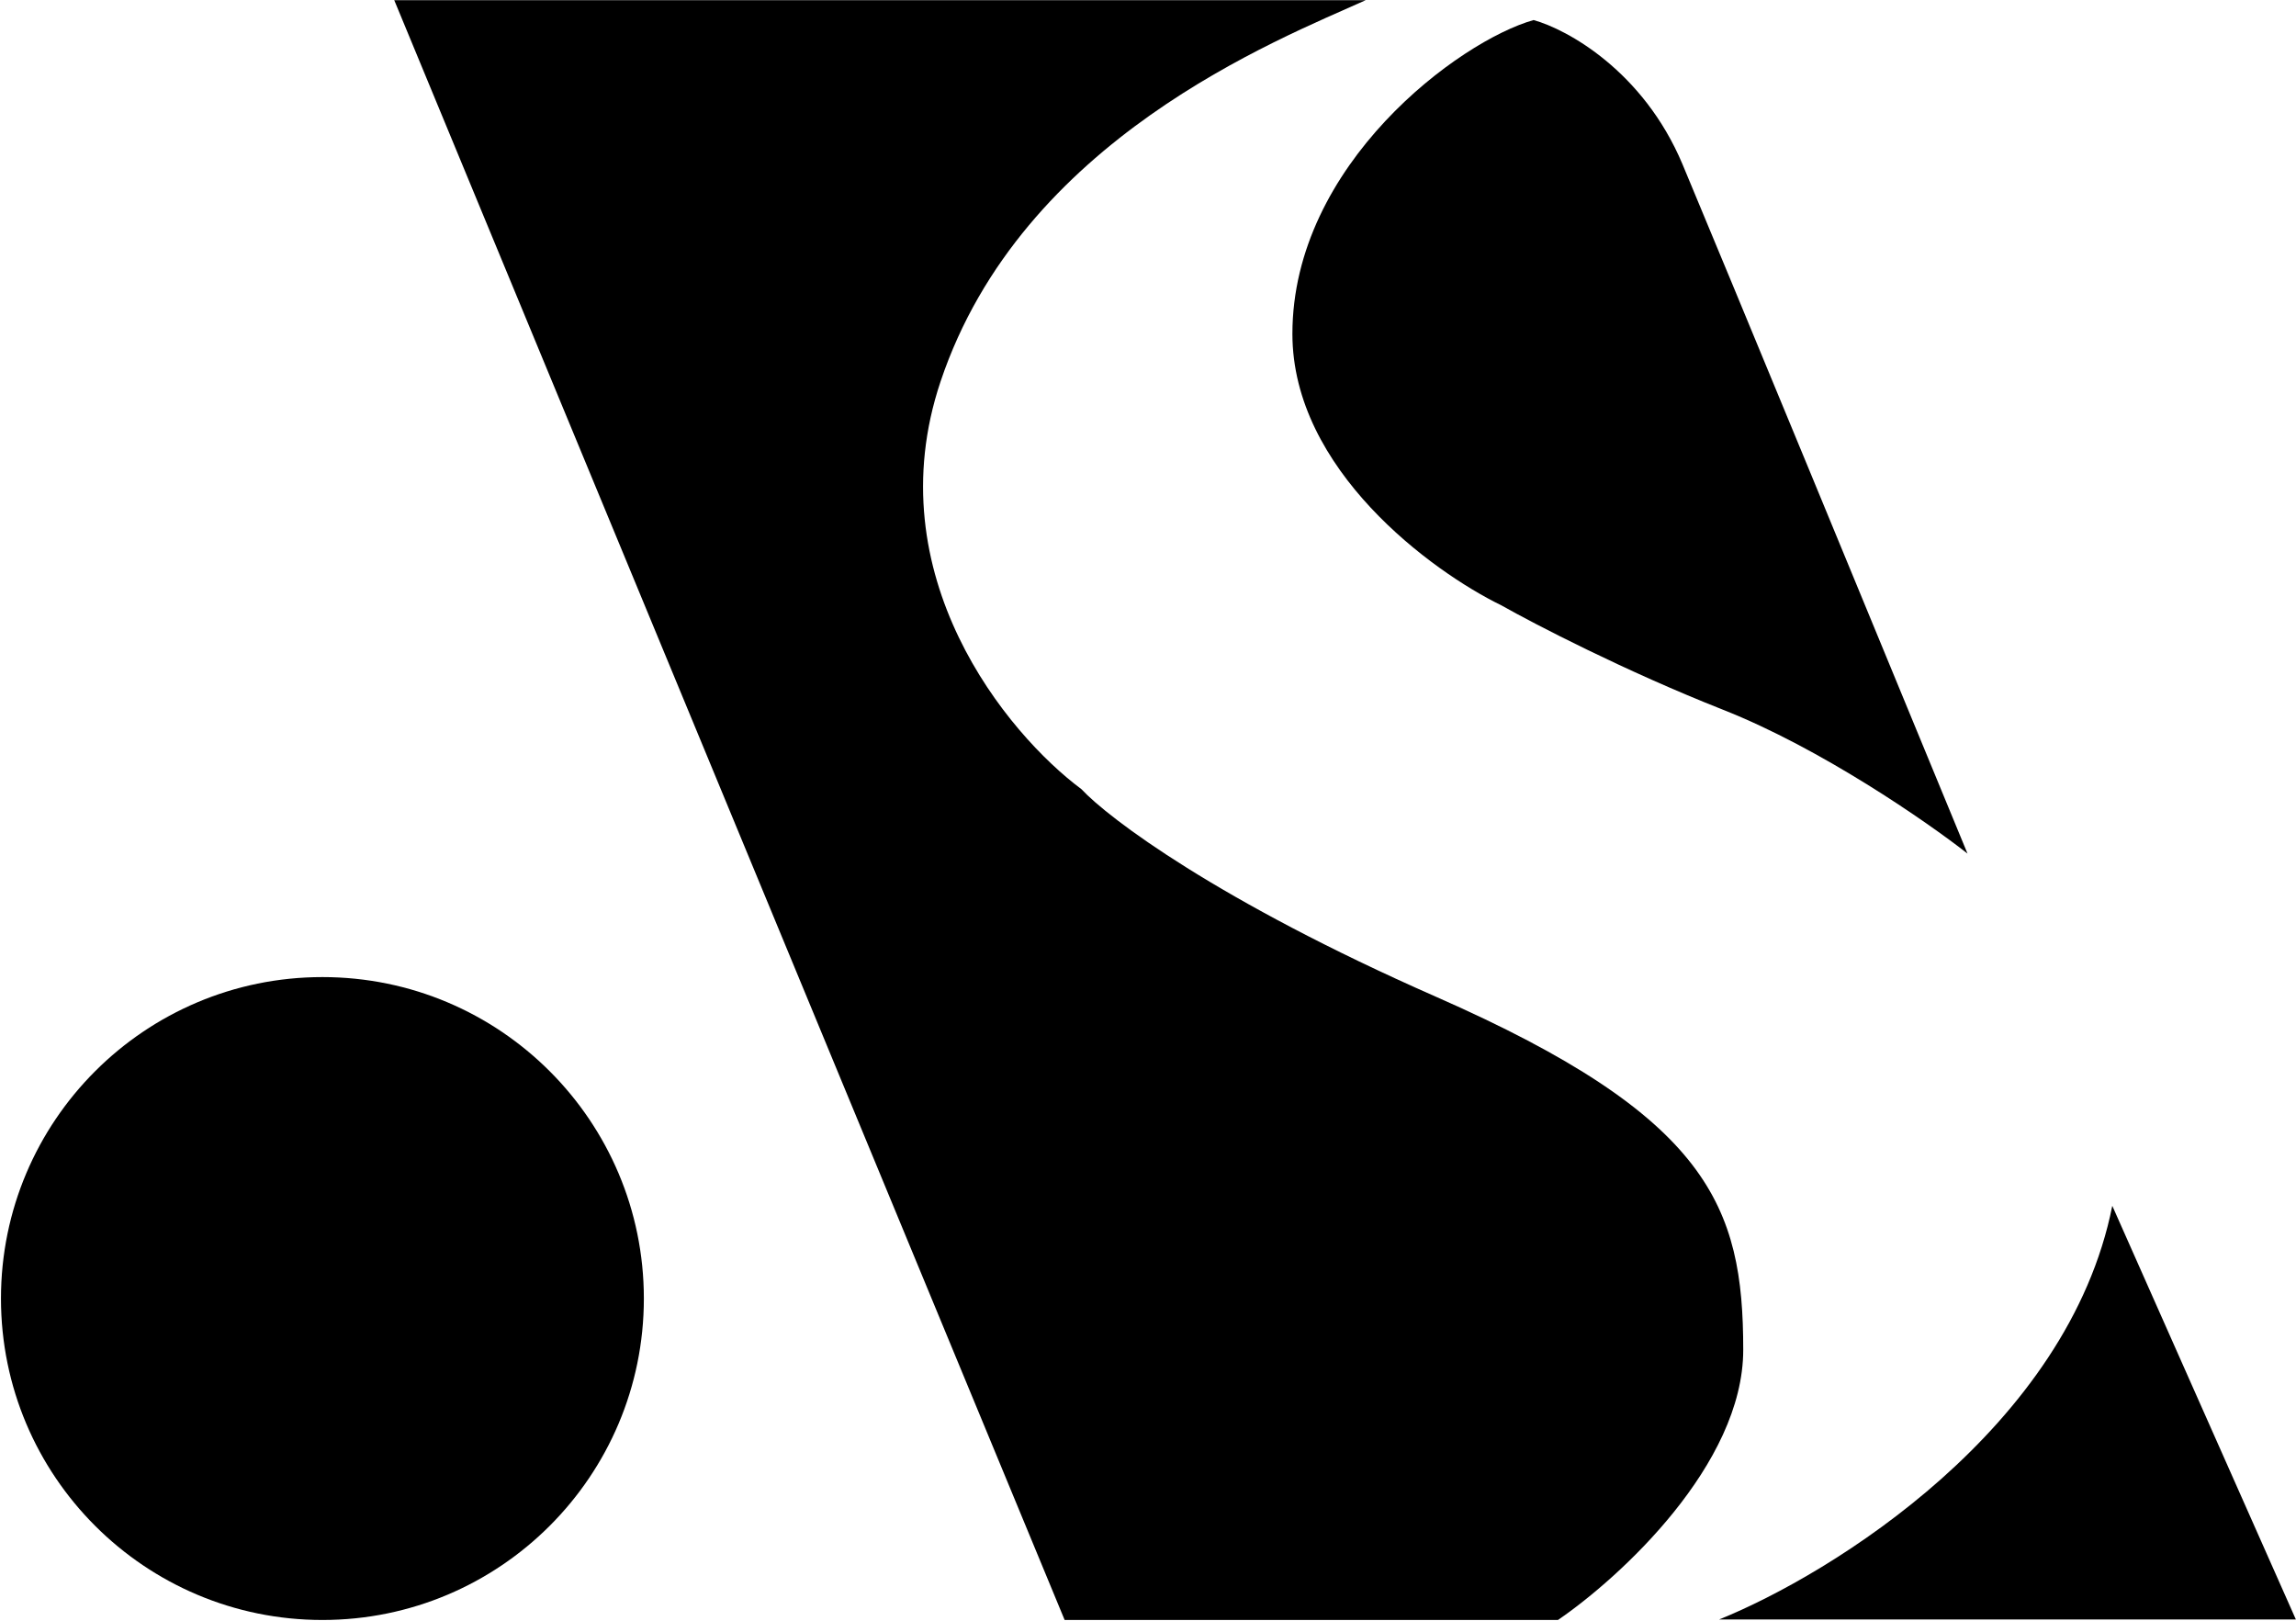
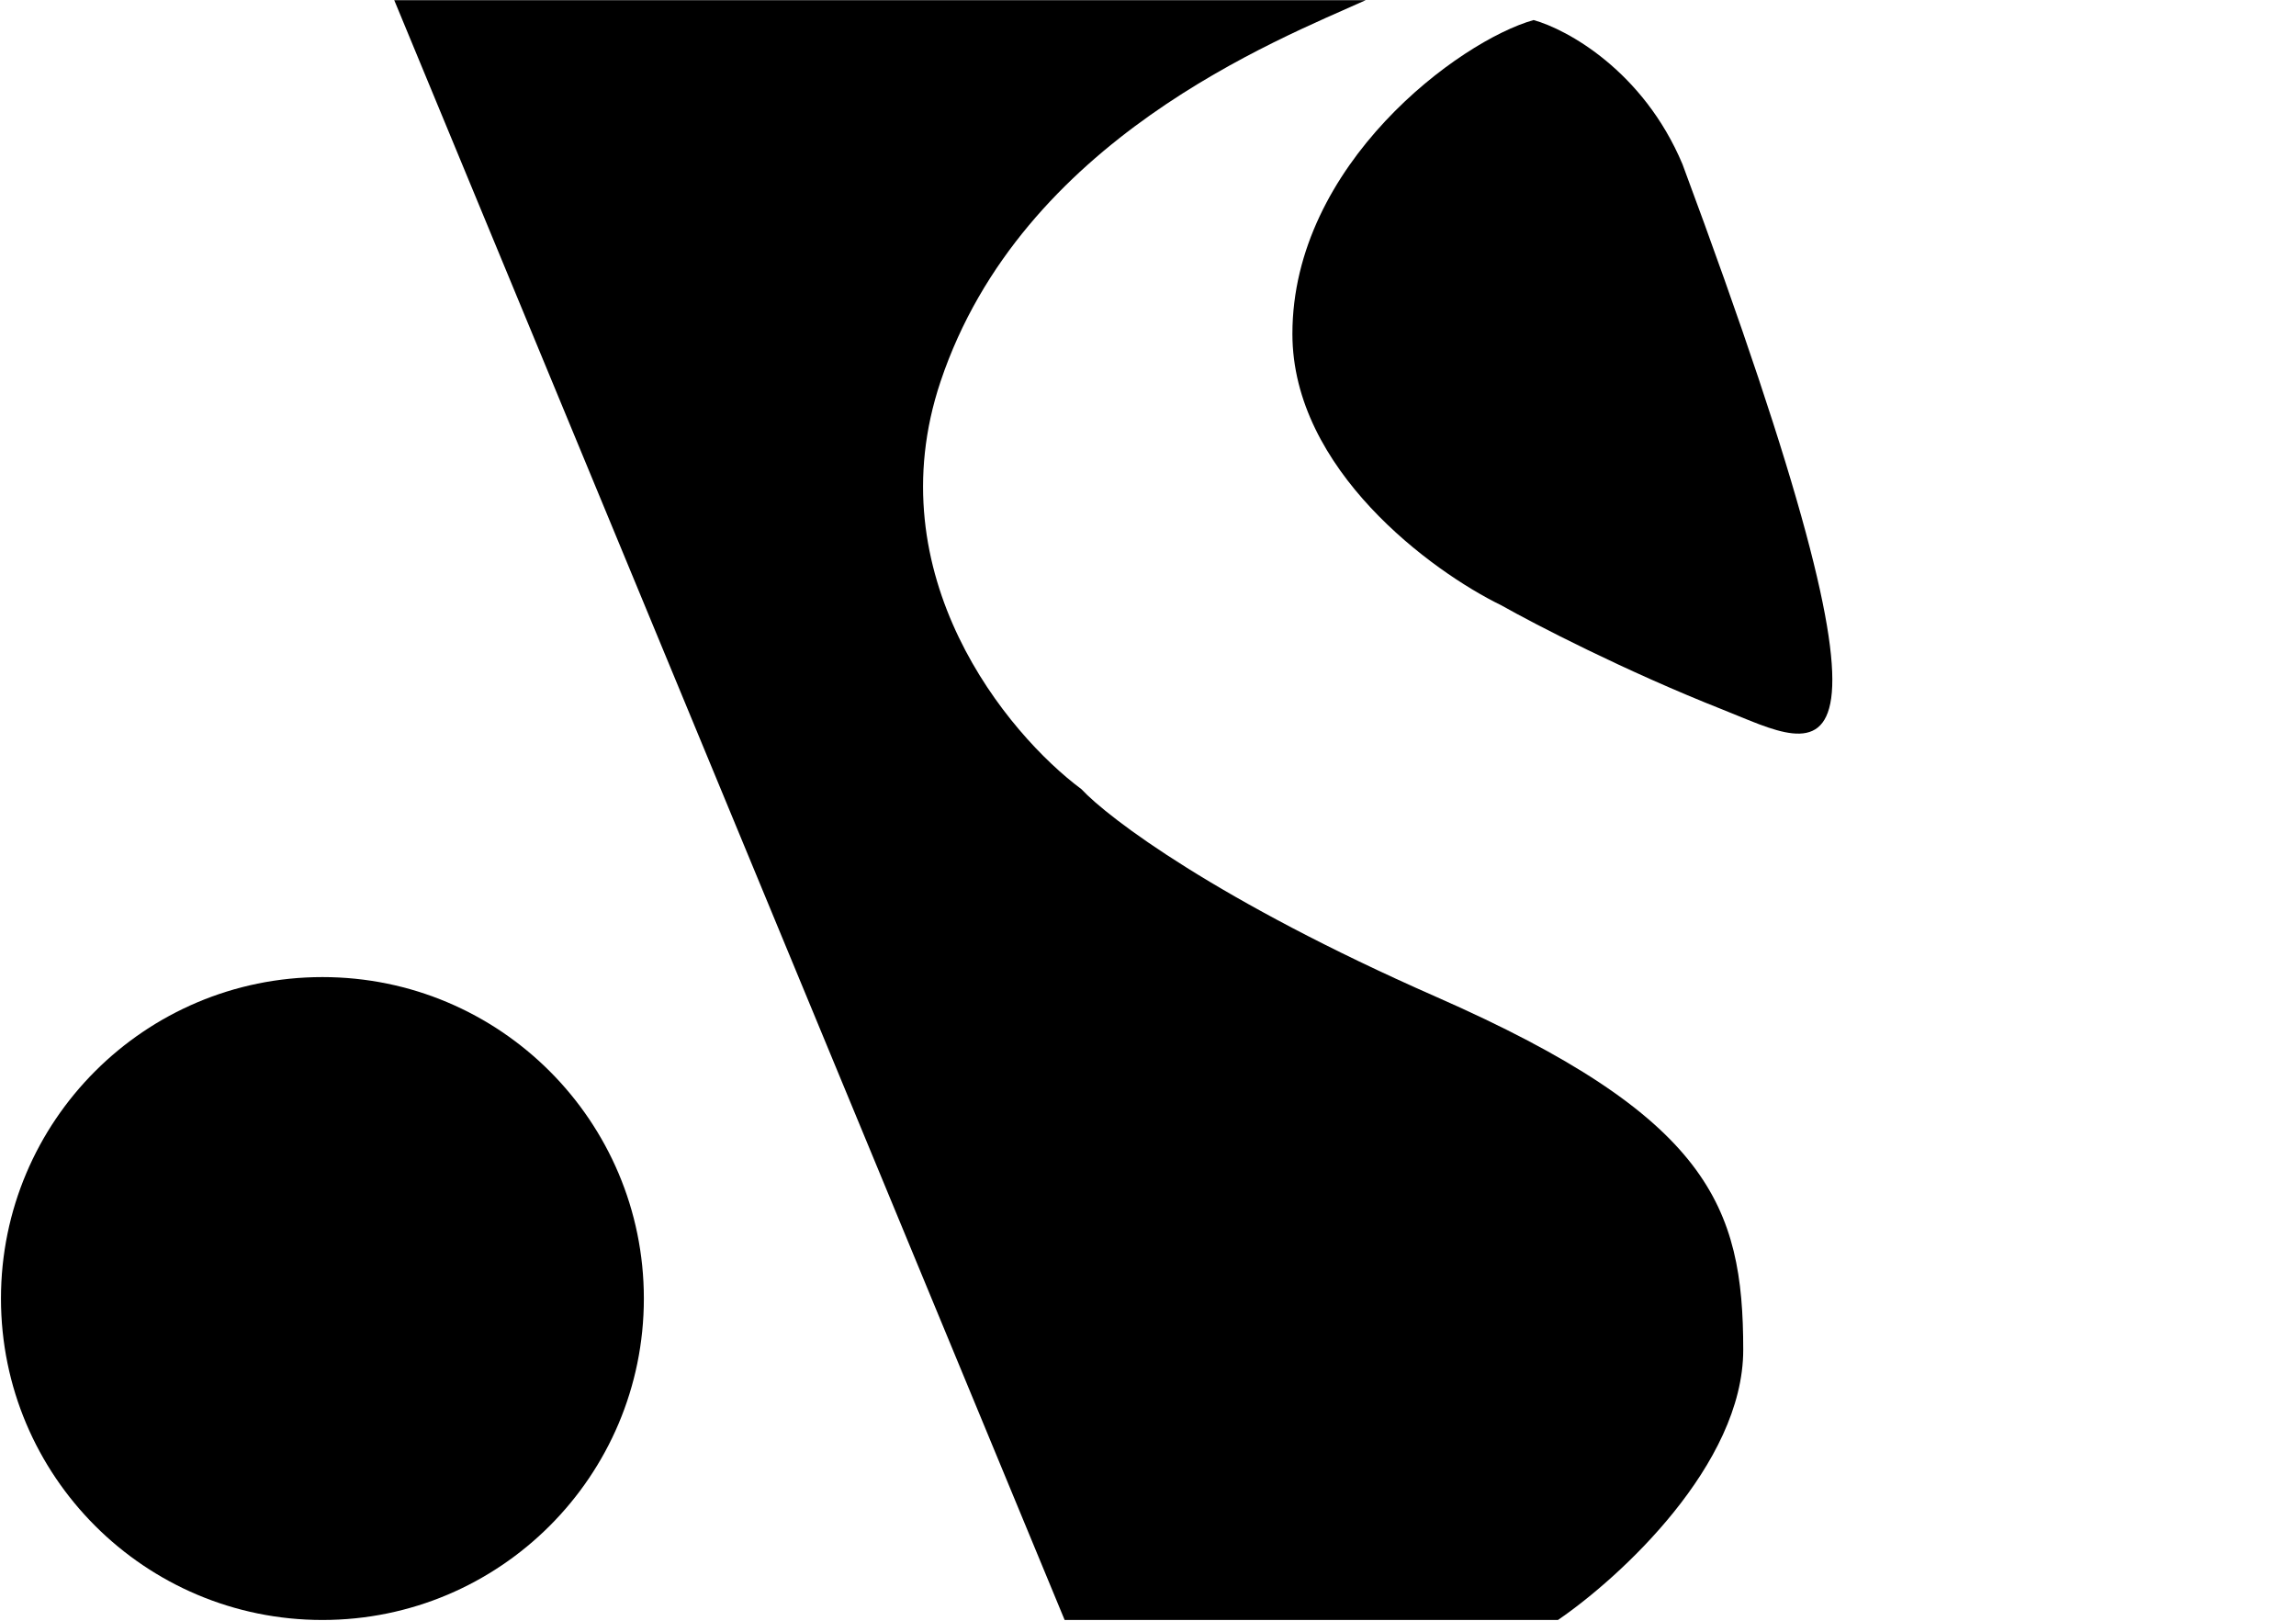
<svg xmlns="http://www.w3.org/2000/svg" width="2101" height="1483" viewBox="0 0 2101 1483" fill="none">
-   <path d="M1403.33 18.351C1433.81 26.742 1503.73 64.885 1539.61 150.322C1575.48 235.759 1728.42 606.418 1800.4 781.067C1763.23 751.959 1666.46 684.892 1576.78 649.49C1487.09 614.088 1404.1 571.016 1373.81 553.905C1310.08 522.83 1182.64 429.644 1182.64 305.501C1182.64 150.322 1335.5 37.427 1403.33 18.351Z" fill="black" />
-   <path d="M1932.89 1103.38L2100.89 1481.92H1573.09C1676.2 1440.34 1892.51 1306.42 1932.89 1103.38Z" fill="black" />
+   <path d="M1403.33 18.351C1433.81 26.742 1503.73 64.885 1539.61 150.322C1763.23 751.959 1666.46 684.892 1576.78 649.49C1487.09 614.088 1404.1 571.016 1373.81 553.905C1310.08 522.83 1182.64 429.644 1182.64 305.501C1182.64 150.322 1335.5 37.427 1403.33 18.351Z" fill="black" />
  <circle cx="295.032" cy="1188.23" r="294.143" fill="black" />
  <path d="M360.764 0.172H1249.71C1169.2 36.508 935 127.38 860.662 349.155C801.192 526.576 921.785 671.7 989.515 722.085C1014.46 748.83 1114.31 824.287 1314.15 912.148C1563.95 1021.97 1595.18 1103.81 1595.18 1235.17C1595.18 1340.26 1482.15 1443.76 1425.63 1482.38H974.221L360.764 0.172Z" fill="black" />
</svg>